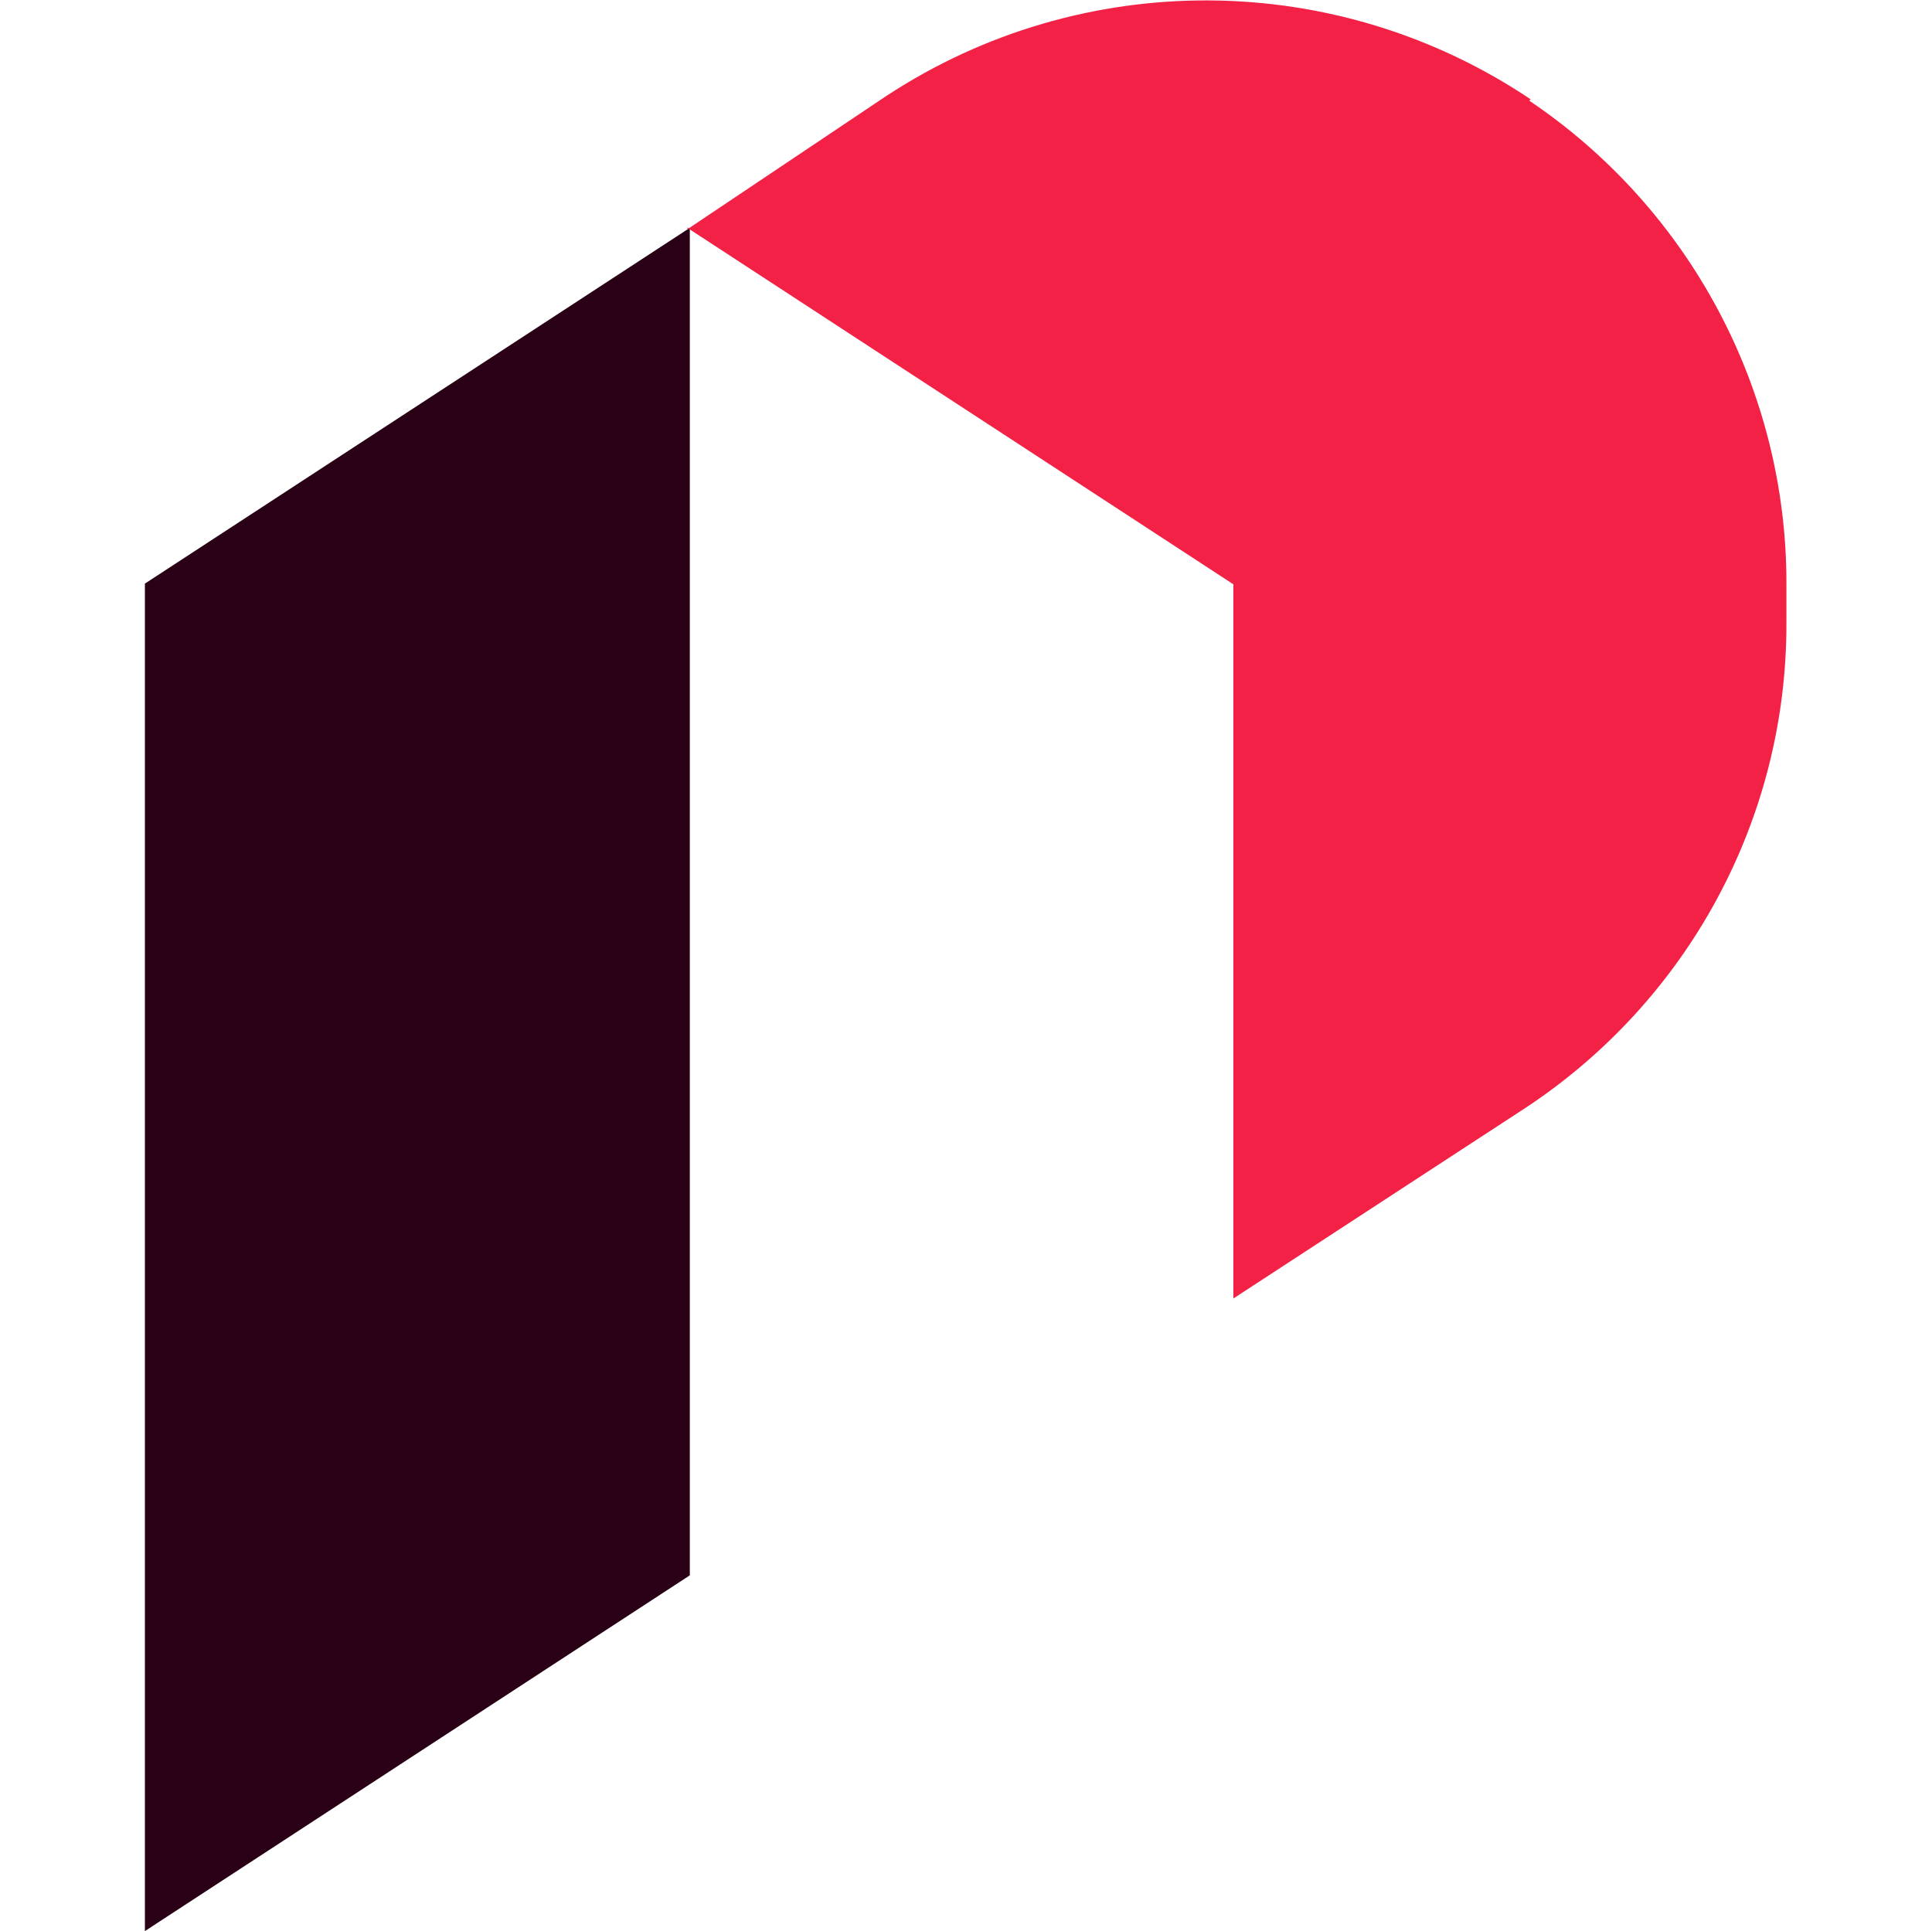
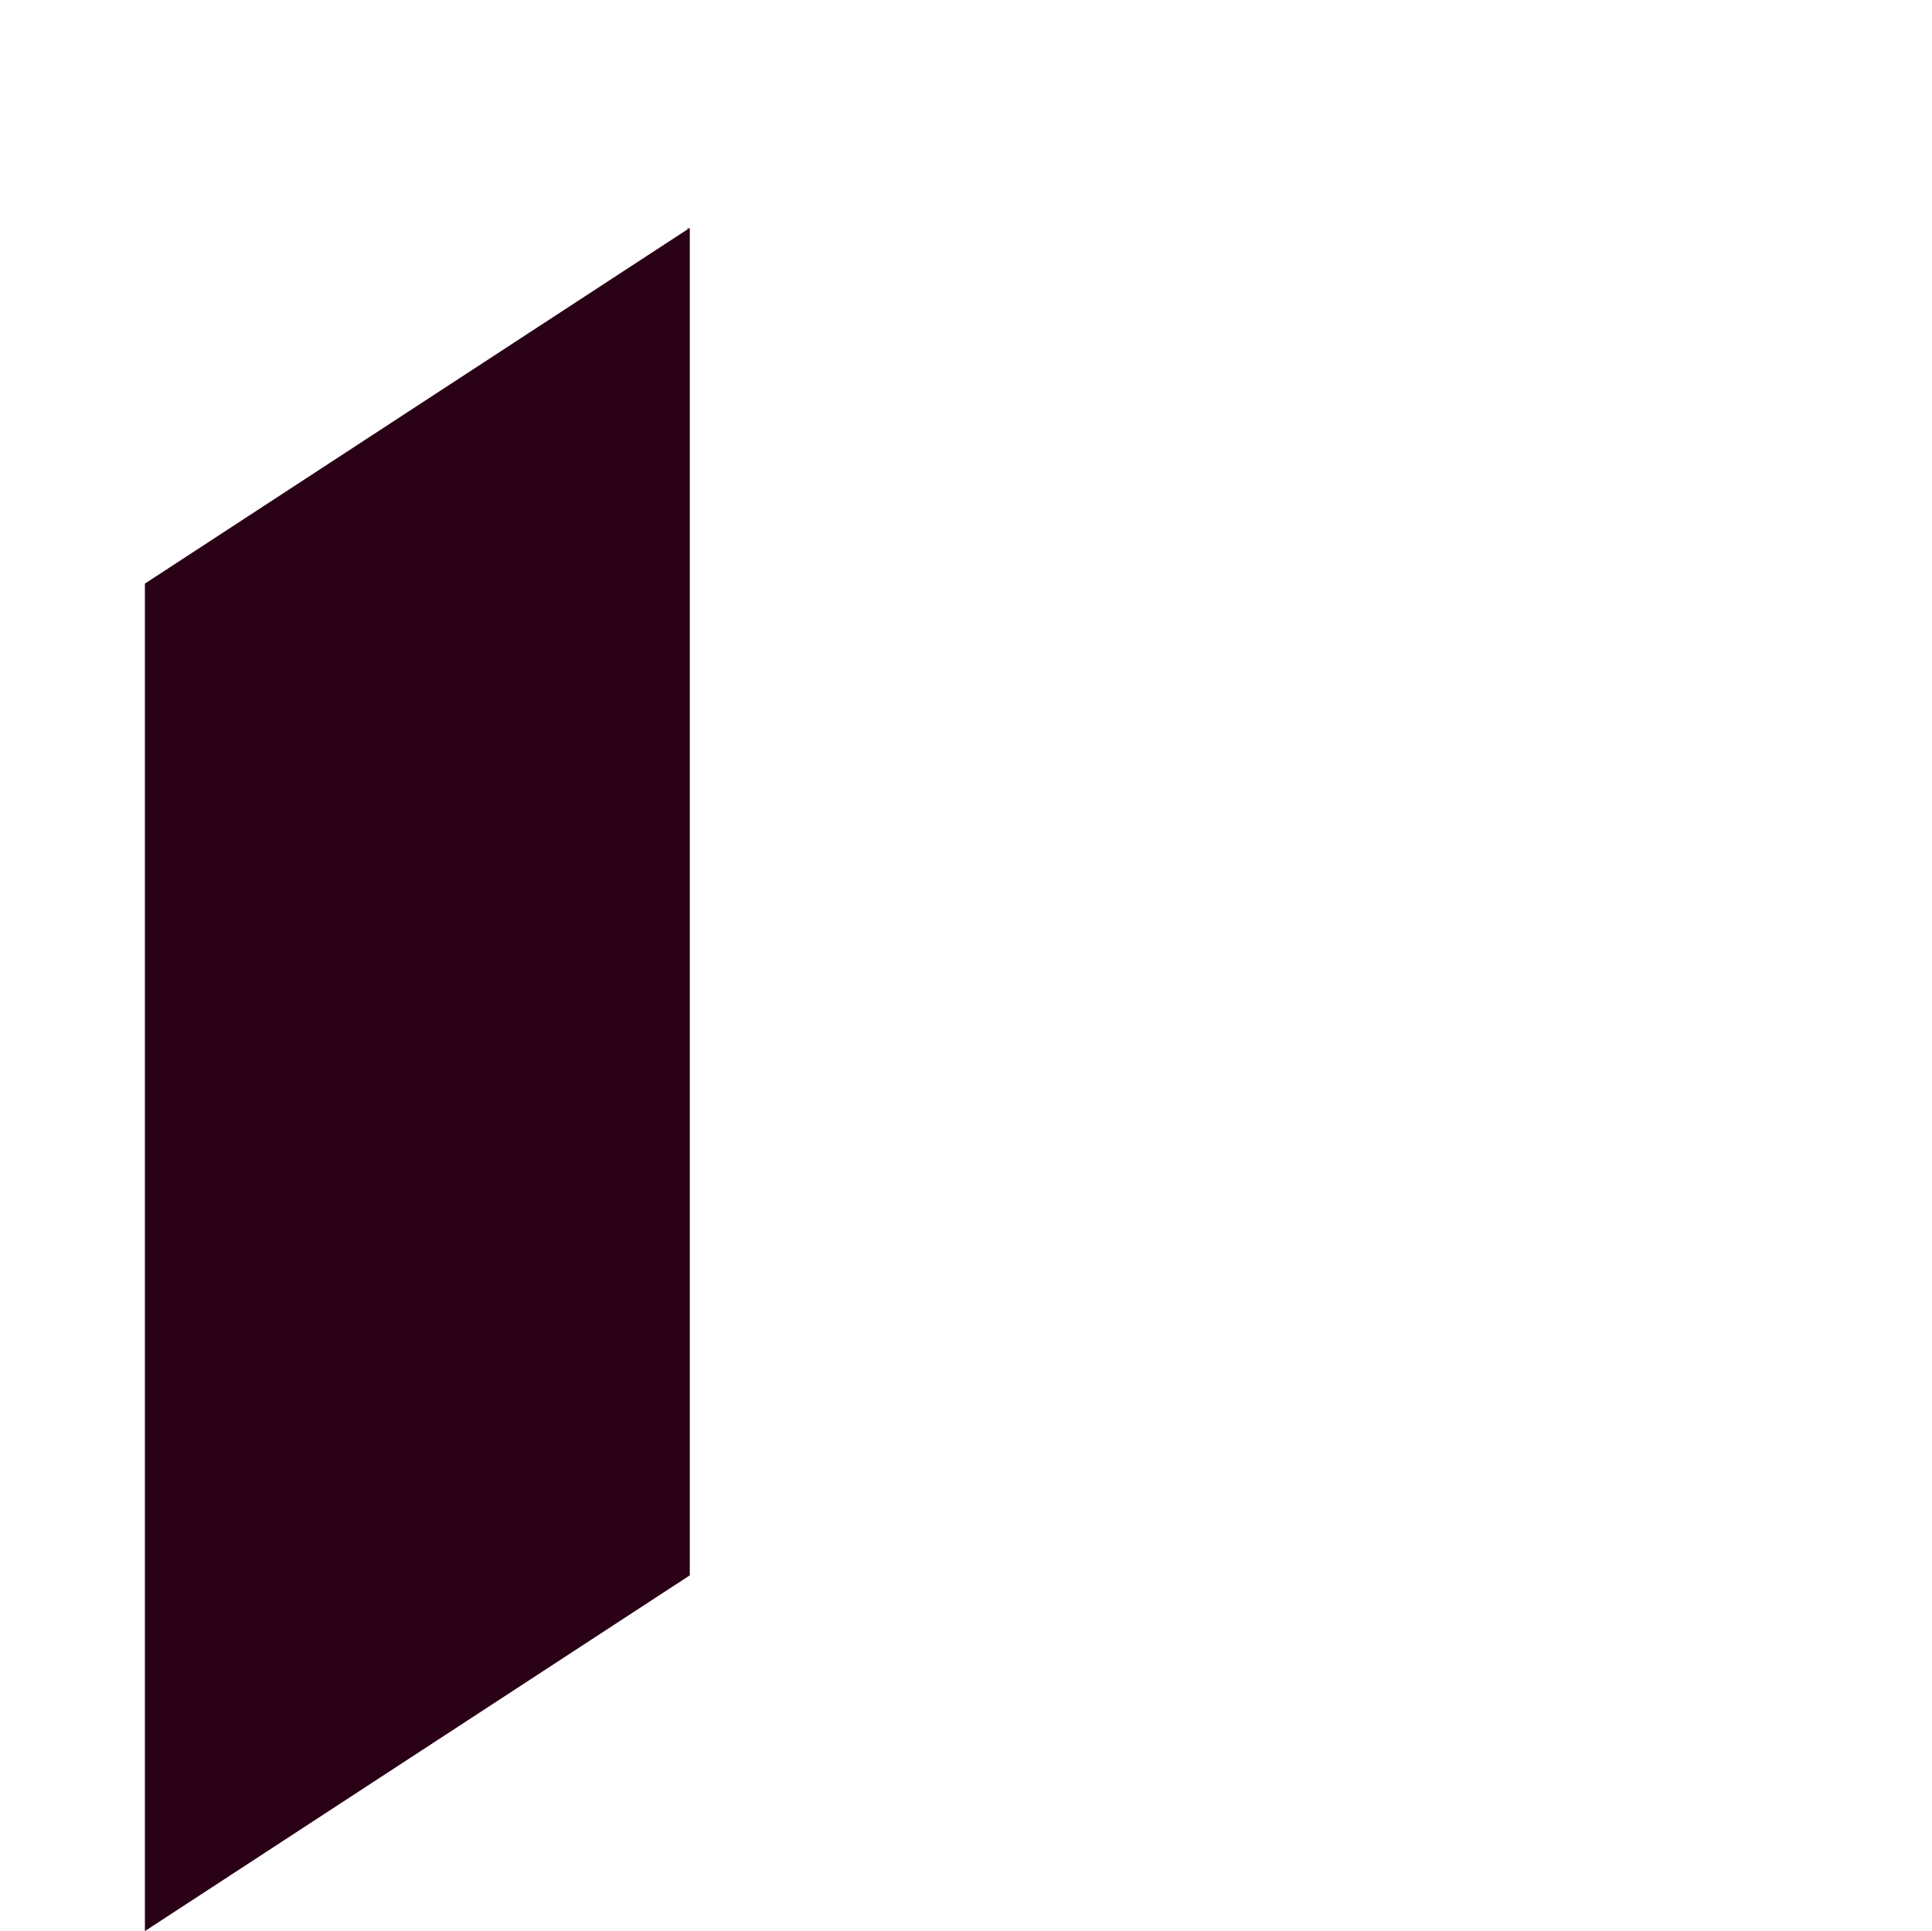
<svg xmlns="http://www.w3.org/2000/svg" id="Layer_1" data-name="Layer 1" version="1.1" viewBox="0 0 284 283.9">
  <defs>
    <style>
      .cls-1 {
        fill: #290016;
      }

      .cls-1, .cls-2 {
        stroke-width: 0px;
      }

      .cls-2 {
        fill: #f32145;
      }
    </style>
  </defs>
  <g id="Group_5826" data-name="Group 5826">
    <path id="Path_73416" data-name="Path 73416" class="cls-1" d="M101.4,231.6l-80.1,52.3V85.8l80.1-52.3v198.1Z" />
    <g id="Group_5825" data-name="Group 5825">
      <path id="Path_73417" data-name="Path 73417" class="cls-2" d="M101.2,33.5h-.2c0,.1.2.2.2.2v-.2Z" />
-       <path id="Path_73418" data-name="Path 73418" class="cls-2" d="M225,14.6c-28.6-19.2-65.9-19.4-94.7-.5l-29.1,19.5,80.1,52.3v105l42.6-27.8c24.2-15.8,38.8-42.7,38.7-71.6v-5.8c0-28.4-14.2-55-37.8-70.9h0Z" />
    </g>
  </g>
</svg>